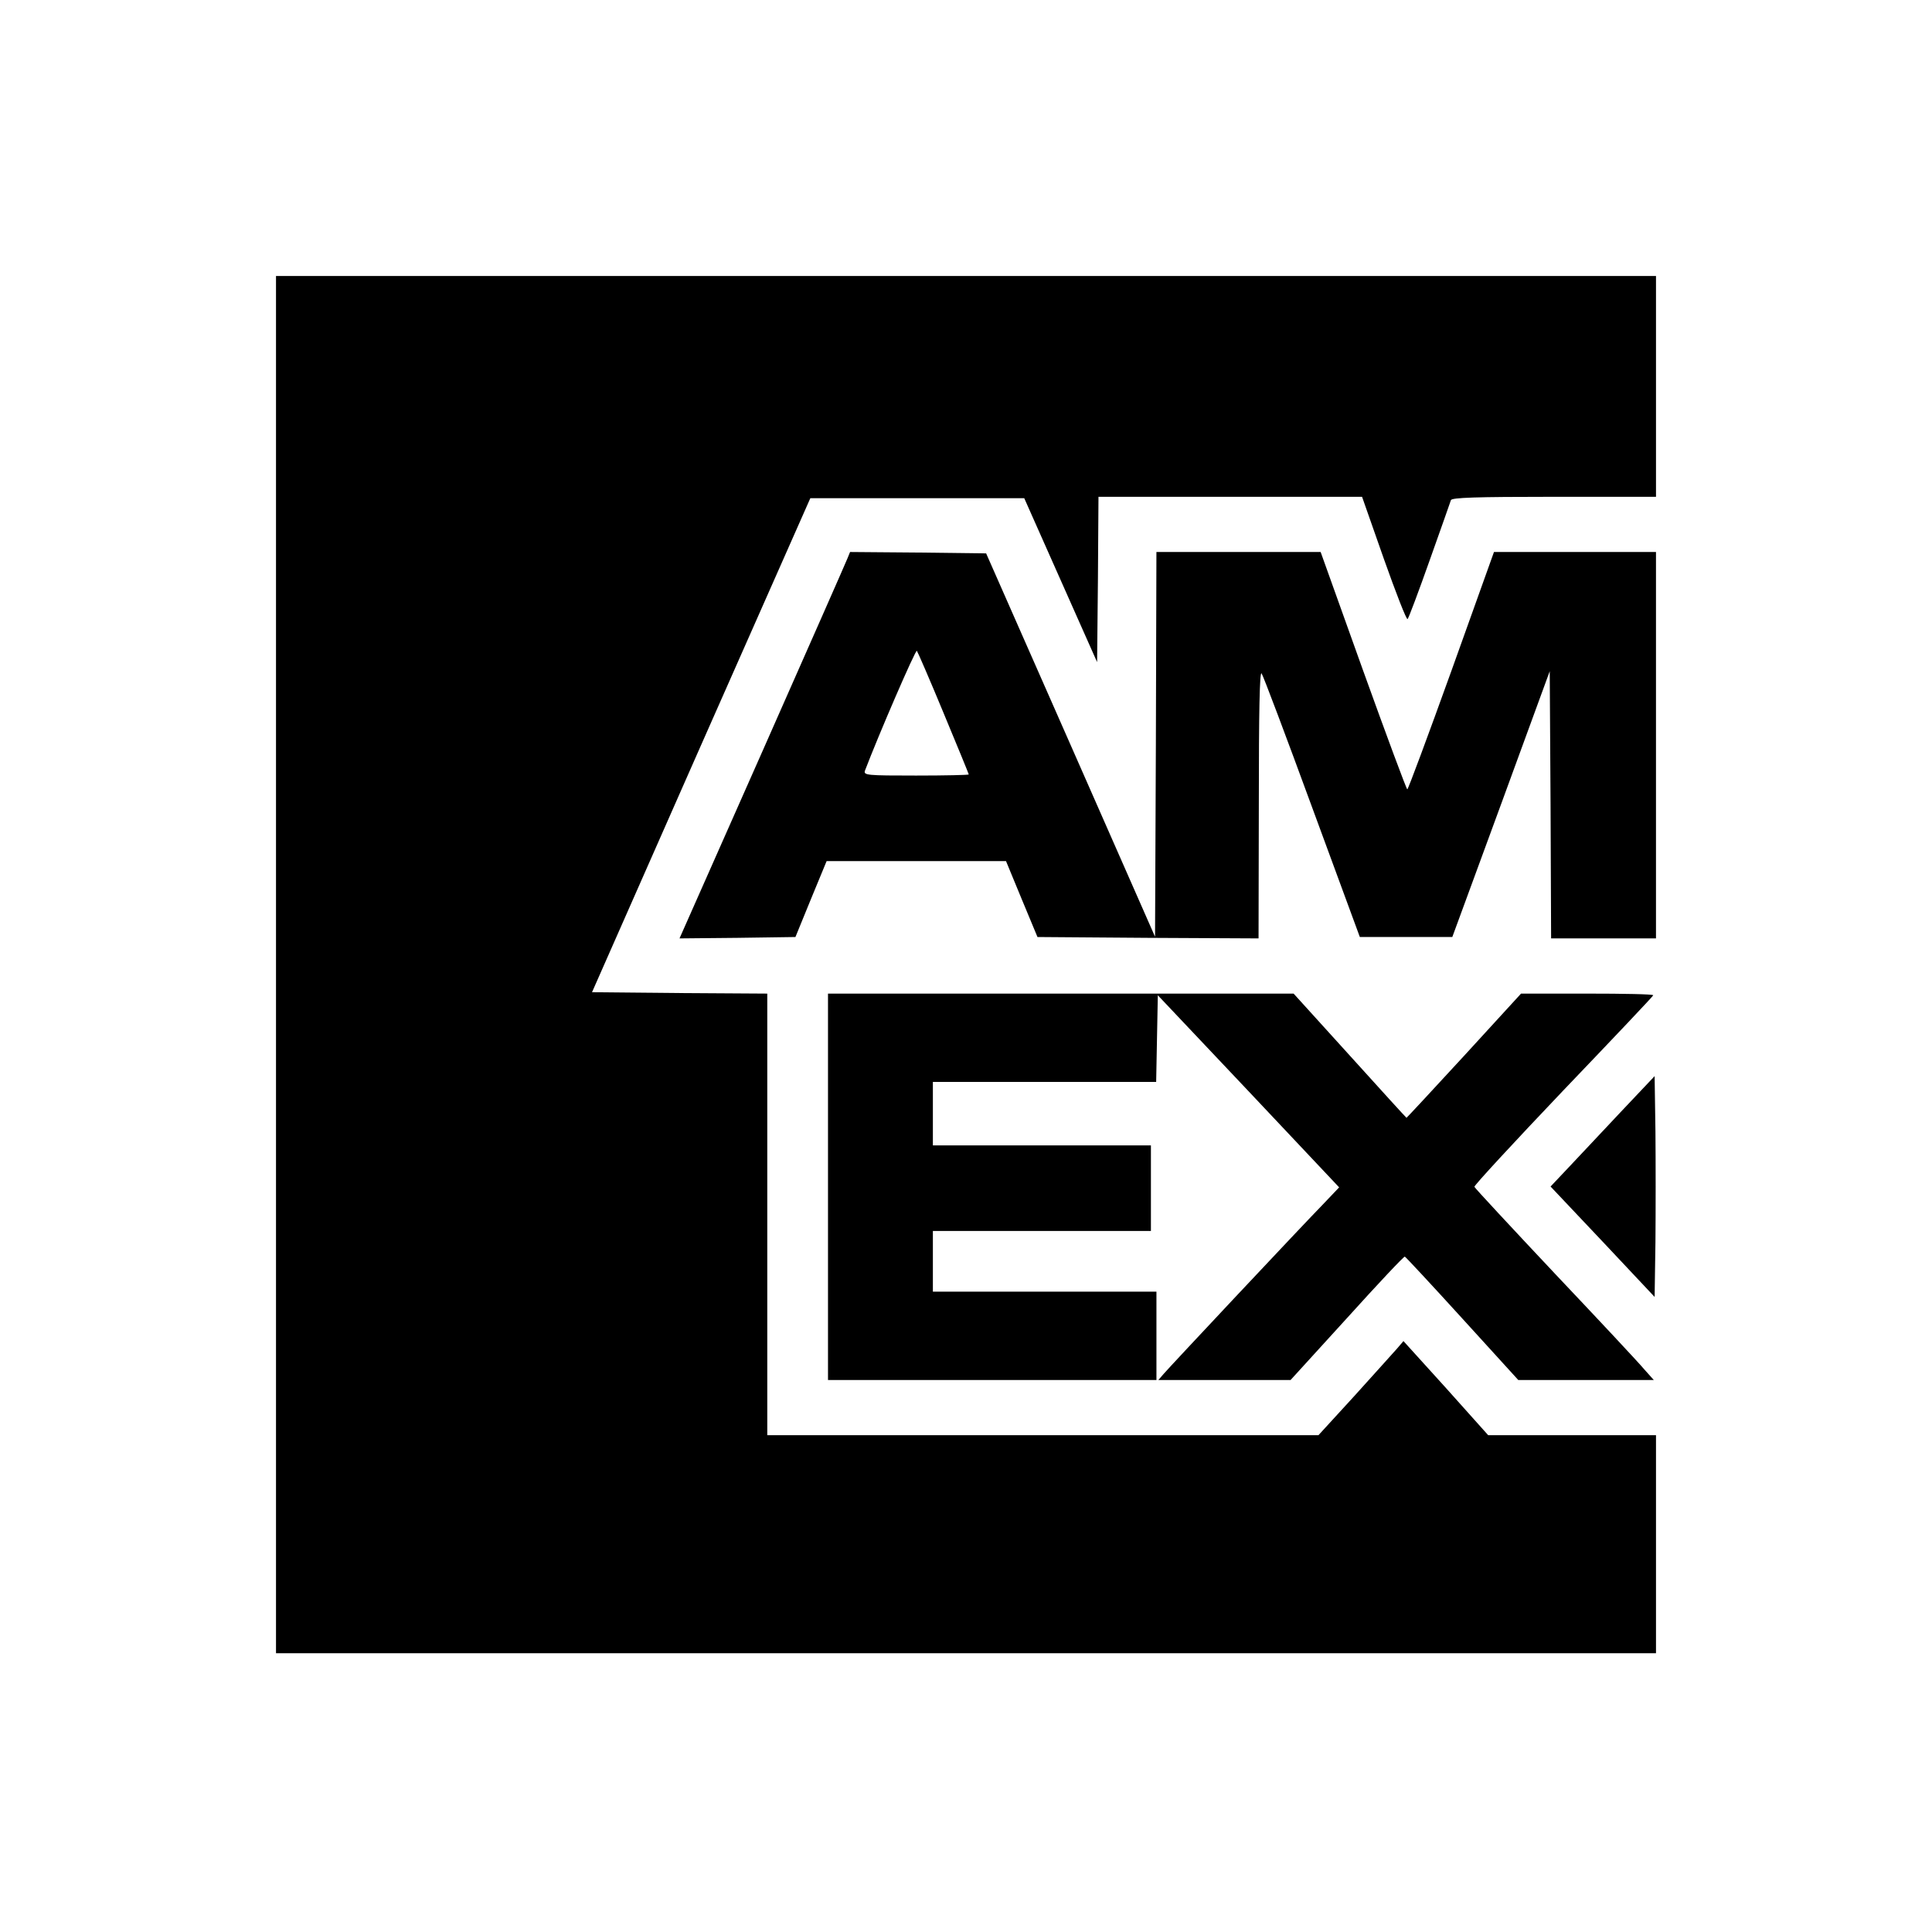
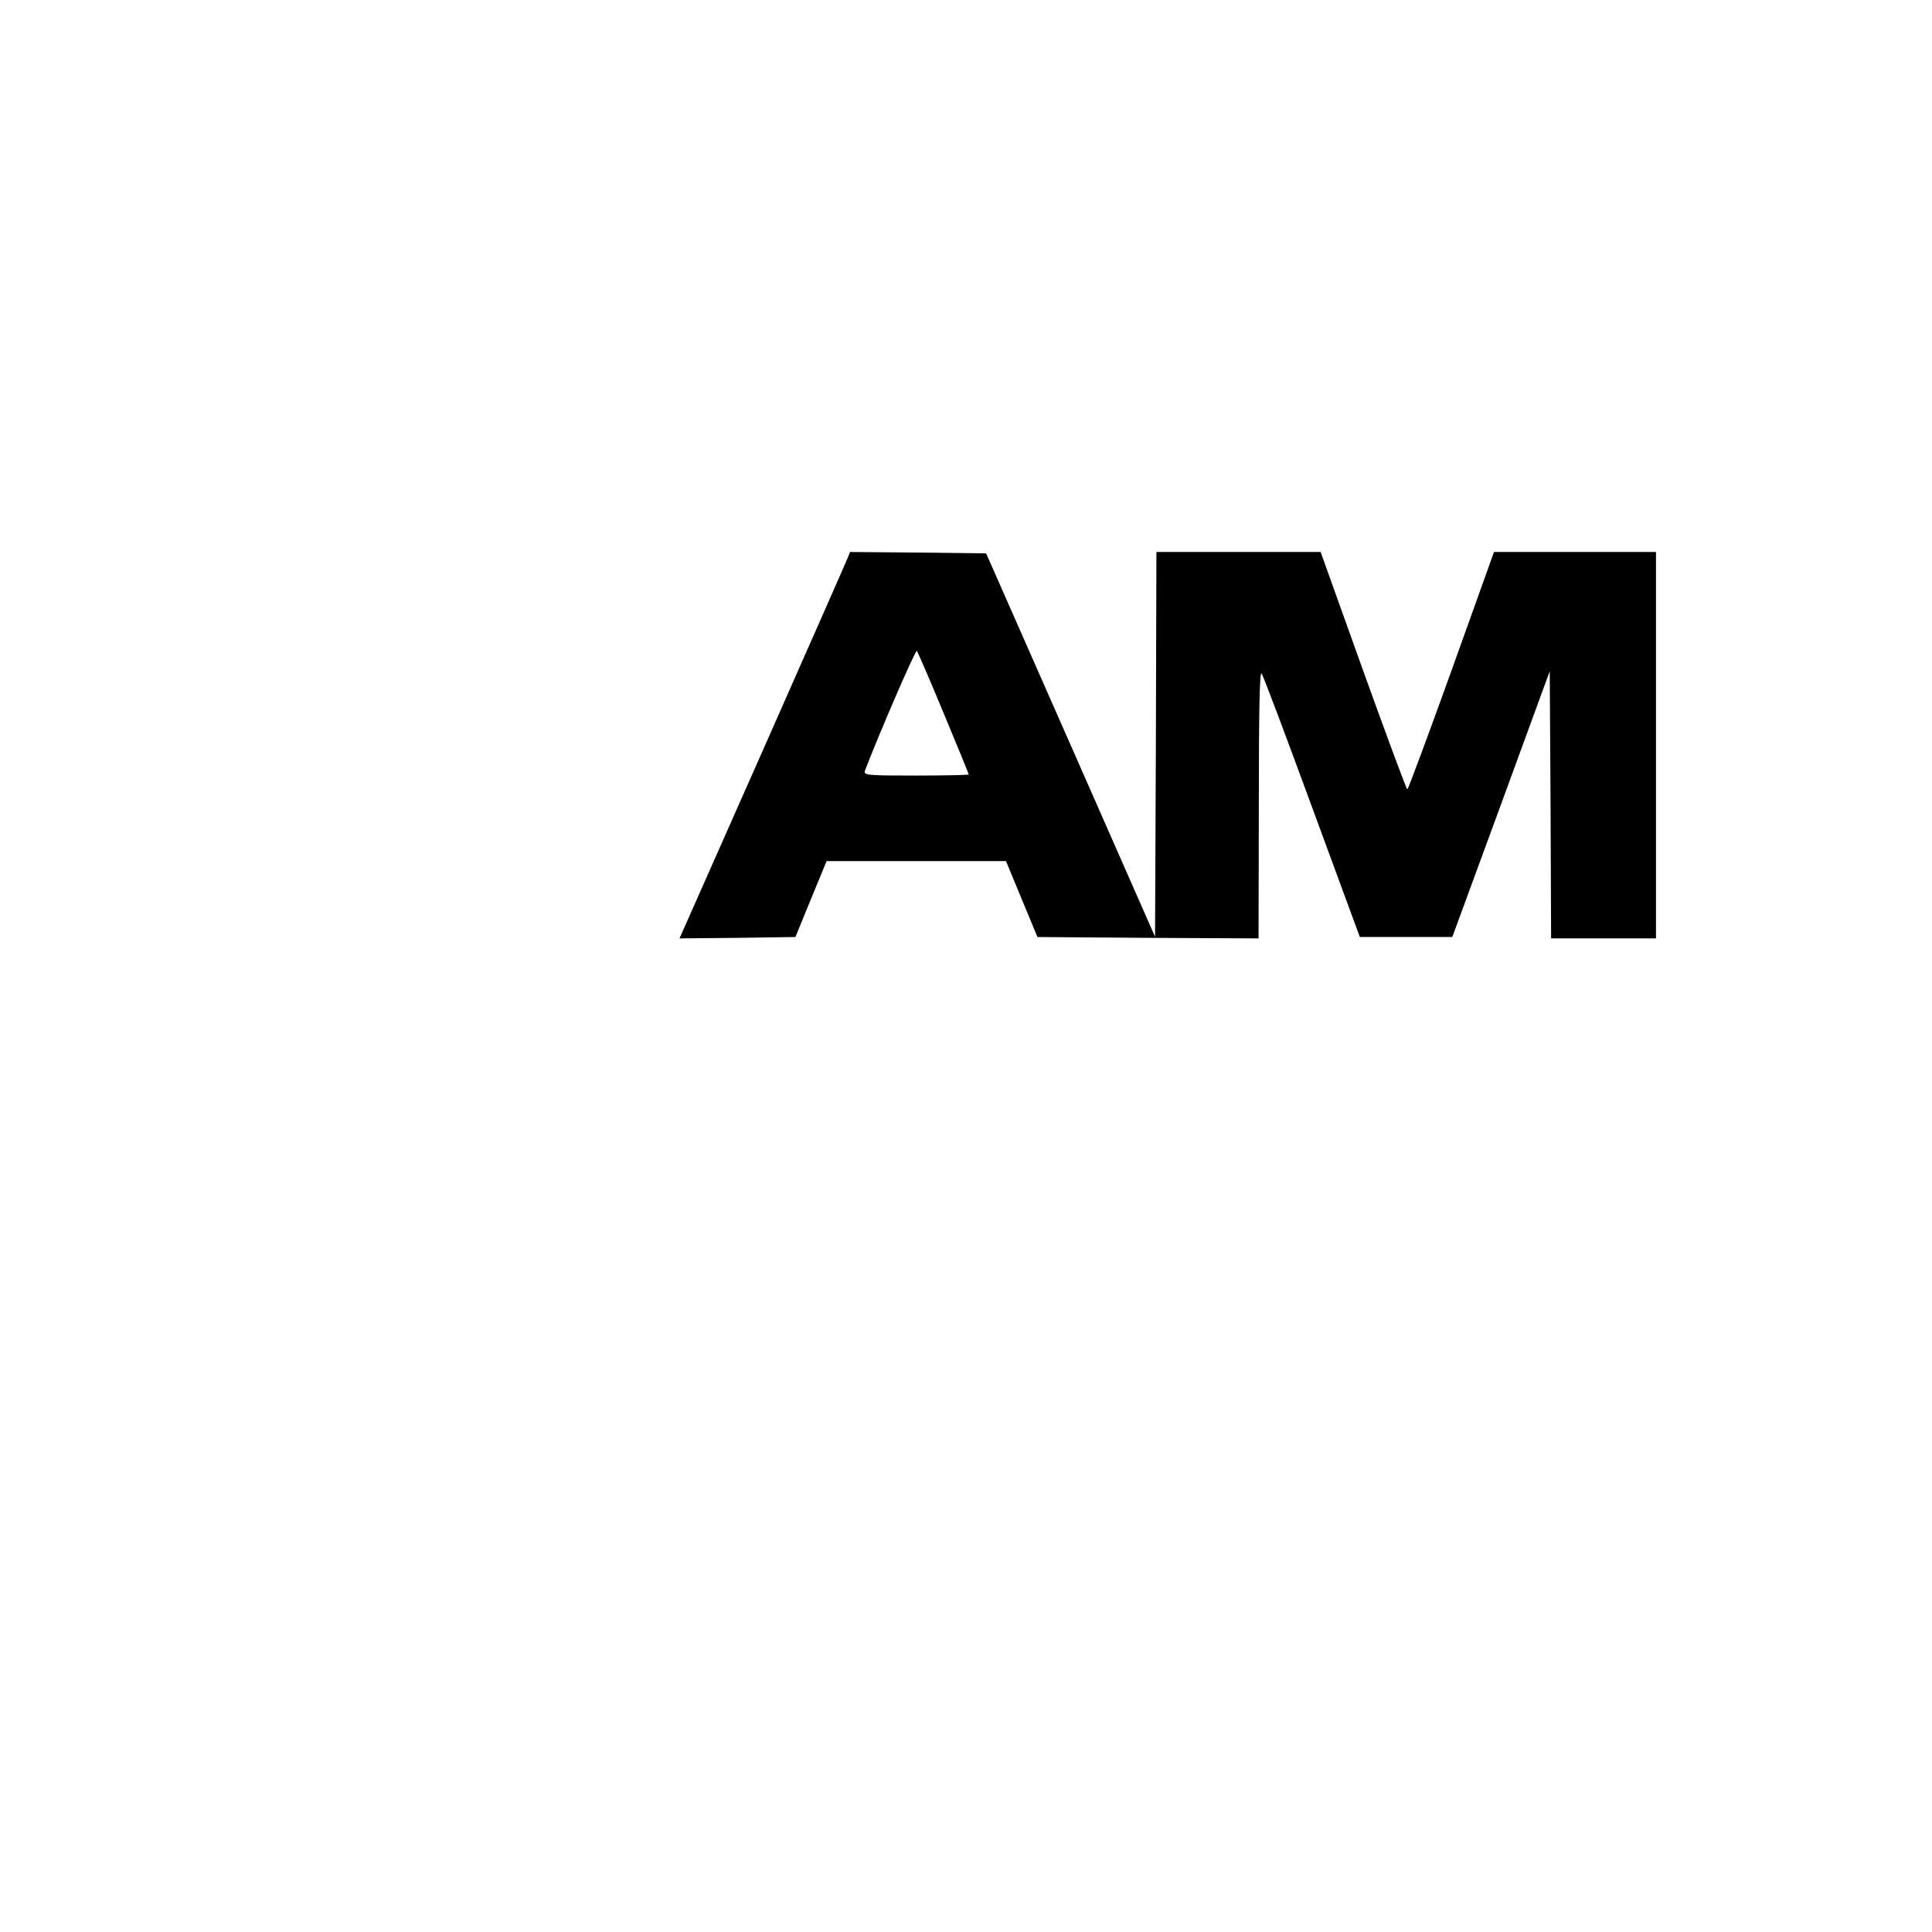
<svg xmlns="http://www.w3.org/2000/svg" version="1.0" width="700pt" height="700pt" viewBox="0 0 700 700" preserveAspectRatio="xMidYMid meet">
  <g transform="translate(0,700) scale(0.1,-0.1)" fill="#000000" stroke="none">
-     <path d="M1000 3505 l0 -2495 2500 0 2500 0 0 395 0 395 -304 0 -304 0 -153 171 -154 170 -24 -28 c-13 -15 -83 -92 -154 -171 l-130 -142 -998 0 -999 0 0 800 0 800 -318 2 -317 3 395 895 396 895 387 0 388 0 132 -297 132 -297 3 299 2 300 478 0 477 0 79 -225 c44 -124 82 -222 86 -218 4 4 40 100 80 213 40 113 75 211 77 218 4 9 88 12 374 12 l369 0 0 400 0 400 -2500 0 -2500 0 0 -2495z" />
    <path d="M3071 4978 c-5 -13 -144 -328 -309 -701 l-300 -677 210 2 210 3 56 137 57 138 325 0 325 0 57 -138 57 -137 400 -3 401 -2 1 487 c0 336 3 483 10 473 6 -8 88 -226 183 -485 l173 -470 168 0 167 0 177 482 176 481 3 -484 2 -484 190 0 190 0 0 700 0 700 -293 0 -294 0 -154 -430 c-85 -236 -157 -430 -160 -430 -3 0 -75 194 -160 430 l-154 430 -297 0 -298 0 -2 -697 -3 -697 -306 695 -306 694 -247 3 -246 2 -9 -22z m348 -562 c50 -120 91 -220 91 -222 0 -2 -86 -4 -191 -4 -178 0 -191 1 -185 18 49 129 183 439 188 434 3 -4 47 -105 97 -226z" />
-     <path d="M3000 2700 l0 -700 595 0 595 0 0 160 0 160 -405 0 -405 0 0 110 0 110 395 0 395 0 0 155 0 155 -395 0 -395 0 0 115 0 115 405 0 404 0 3 157 3 157 329 -348 328 -348 -59 -62 c-80 -82 -553 -586 -577 -614 l-19 -22 240 0 239 0 205 225 c112 124 206 224 209 222 3 -1 97 -102 208 -224 l203 -223 245 0 246 0 -34 38 c-18 22 -163 177 -323 346 -159 169 -291 311 -293 316 -2 4 143 161 322 349 179 187 326 342 326 345 0 4 -108 6 -239 6 l-240 0 -206 -225 c-114 -124 -208 -225 -209 -225 -1 0 -93 101 -205 225 l-204 225 -843 0 -844 0 0 -700z" />
-     <path d="M5874 2973 c-66 -71 -151 -160 -188 -200 l-68 -72 189 -200 188 -200 3 199 c1 110 1 290 0 400 l-3 201 -121 -128z" />
  </g>
</svg>